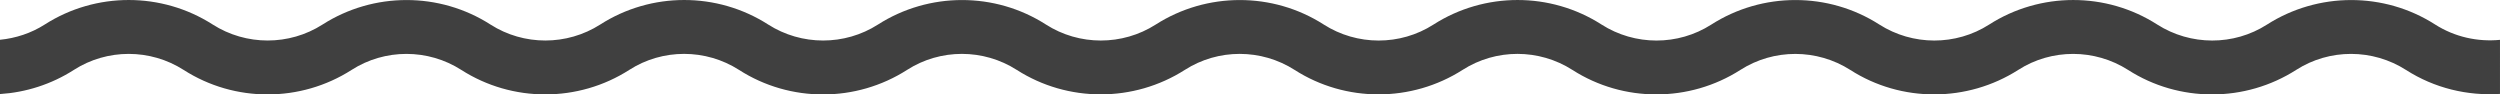
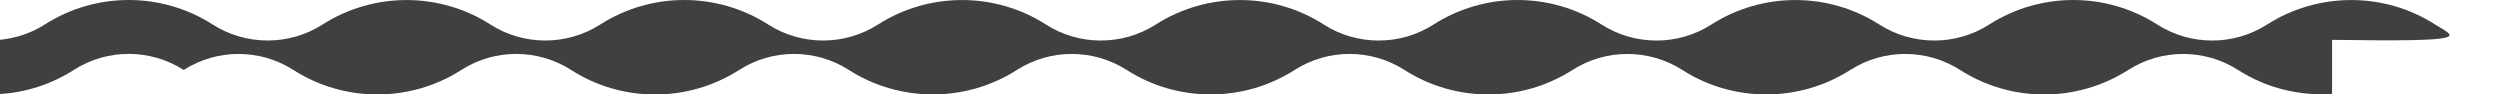
<svg xmlns="http://www.w3.org/2000/svg" version="1.1" id="图层_1" x="0px" y="0px" width="199.997px" height="7.556px" viewBox="0 96.222 199.997 7.556" enable-background="new 0 96.222 199.997 7.556" xml:space="preserve">
-   <path fill="#404040" d="M194.795,98.175c-4.072-2.604-9.35-2.599-13.438,0.013c-2.662,1.706-6.112,1.701-8.789-0.009  c-4.075-2.61-9.354-2.609-13.44,0.009c-2.663,1.705-6.114,1.702-8.788-0.007c-4.076-2.611-9.352-2.608-13.438,0.007  c-2.664,1.705-6.112,1.704-8.787-0.007c-4.079-2.614-9.354-2.611-13.439,0.006c-2.666,1.707-6.115,1.703-8.783-0.006  c-4.076-2.611-9.353-2.607-13.438,0.006c-2.668,1.703-6.118,1.703-8.783-0.004c-4.075-2.613-9.351-2.61-13.436,0.003  c-2.666,1.704-6.115,1.703-8.787-0.005c-4.084-2.614-9.356-2.611-13.433,0.004c-2.67,1.703-6.113,1.704-8.777,0.001  c-4.08-2.616-9.353-2.613-13.437-0.001c-2.668,1.705-6.117,1.703-8.789-0.004c-4.082-2.612-9.352-2.611-13.43,0  C2.483,98.883,1.253,99.279,0,99.404v4.342c2.064-0.133,4.104-0.775,5.909-1.932c2.663-1.708,6.113-1.708,8.787,0.004  c4.079,2.613,9.352,2.609,13.432-0.004c2.666-1.708,6.112-1.707,8.778,0.002c4.083,2.613,9.356,2.61,13.438-0.004  c2.661-1.708,6.108-1.707,8.784,0.006c4.079,2.615,9.349,2.613,13.437-0.004c2.663-1.71,6.11-1.708,8.782,0.004  c4.075,2.606,9.349,2.606,13.44-0.006c2.665-1.708,6.113-1.705,8.786,0.006c4.073,2.608,9.348,2.606,13.438-0.008  c2.665-1.706,6.111-1.703,8.785,0.008c4.077,2.613,9.355,2.607,13.438-0.006c2.67-1.706,6.115-1.701,8.793,0.008  c4.07,2.609,9.346,2.604,13.438-0.01c2.661-1.706,6.111-1.7,8.786,0.01c4.076,2.611,9.354,2.609,13.447-0.01  c2.66-1.705,6.109-1.703,8.789,0.013c2.269,1.452,4.908,2.079,7.509,1.911V99.41C198.209,99.583,196.37,99.182,194.795,98.175z" class="color c1" />
+   <path fill="#404040" d="M194.795,98.175c-4.072-2.604-9.35-2.599-13.438,0.013c-2.662,1.706-6.112,1.701-8.789-0.009  c-4.075-2.61-9.354-2.609-13.44,0.009c-2.663,1.705-6.114,1.702-8.788-0.007c-4.076-2.611-9.352-2.608-13.438,0.007  c-2.664,1.705-6.112,1.704-8.787-0.007c-4.079-2.614-9.354-2.611-13.439,0.006c-2.666,1.707-6.115,1.703-8.783-0.006  c-4.076-2.611-9.353-2.607-13.438,0.006c-2.668,1.703-6.118,1.703-8.783-0.004c-4.075-2.613-9.351-2.61-13.436,0.003  c-2.666,1.704-6.115,1.703-8.787-0.005c-4.084-2.614-9.356-2.611-13.433,0.004c-2.67,1.703-6.113,1.704-8.777,0.001  c-4.08-2.616-9.353-2.613-13.437-0.001c-2.668,1.705-6.117,1.703-8.789-0.004c-4.082-2.612-9.352-2.611-13.43,0  C2.483,98.883,1.253,99.279,0,99.404v4.342c2.064-0.133,4.104-0.775,5.909-1.932c2.663-1.708,6.113-1.708,8.787,0.004  c2.666-1.708,6.112-1.707,8.778,0.002c4.083,2.613,9.356,2.61,13.438-0.004  c2.661-1.708,6.108-1.707,8.784,0.006c4.079,2.615,9.349,2.613,13.437-0.004c2.663-1.71,6.11-1.708,8.782,0.004  c4.075,2.606,9.349,2.606,13.44-0.006c2.665-1.708,6.113-1.705,8.786,0.006c4.073,2.608,9.348,2.606,13.438-0.008  c2.665-1.706,6.111-1.703,8.785,0.008c4.077,2.613,9.355,2.607,13.438-0.006c2.67-1.706,6.115-1.701,8.793,0.008  c4.07,2.609,9.346,2.604,13.438-0.01c2.661-1.706,6.111-1.7,8.786,0.01c4.076,2.611,9.354,2.609,13.447-0.01  c2.66-1.705,6.109-1.703,8.789,0.013c2.269,1.452,4.908,2.079,7.509,1.911V99.41C198.209,99.583,196.37,99.182,194.795,98.175z" class="color c1" />
</svg>